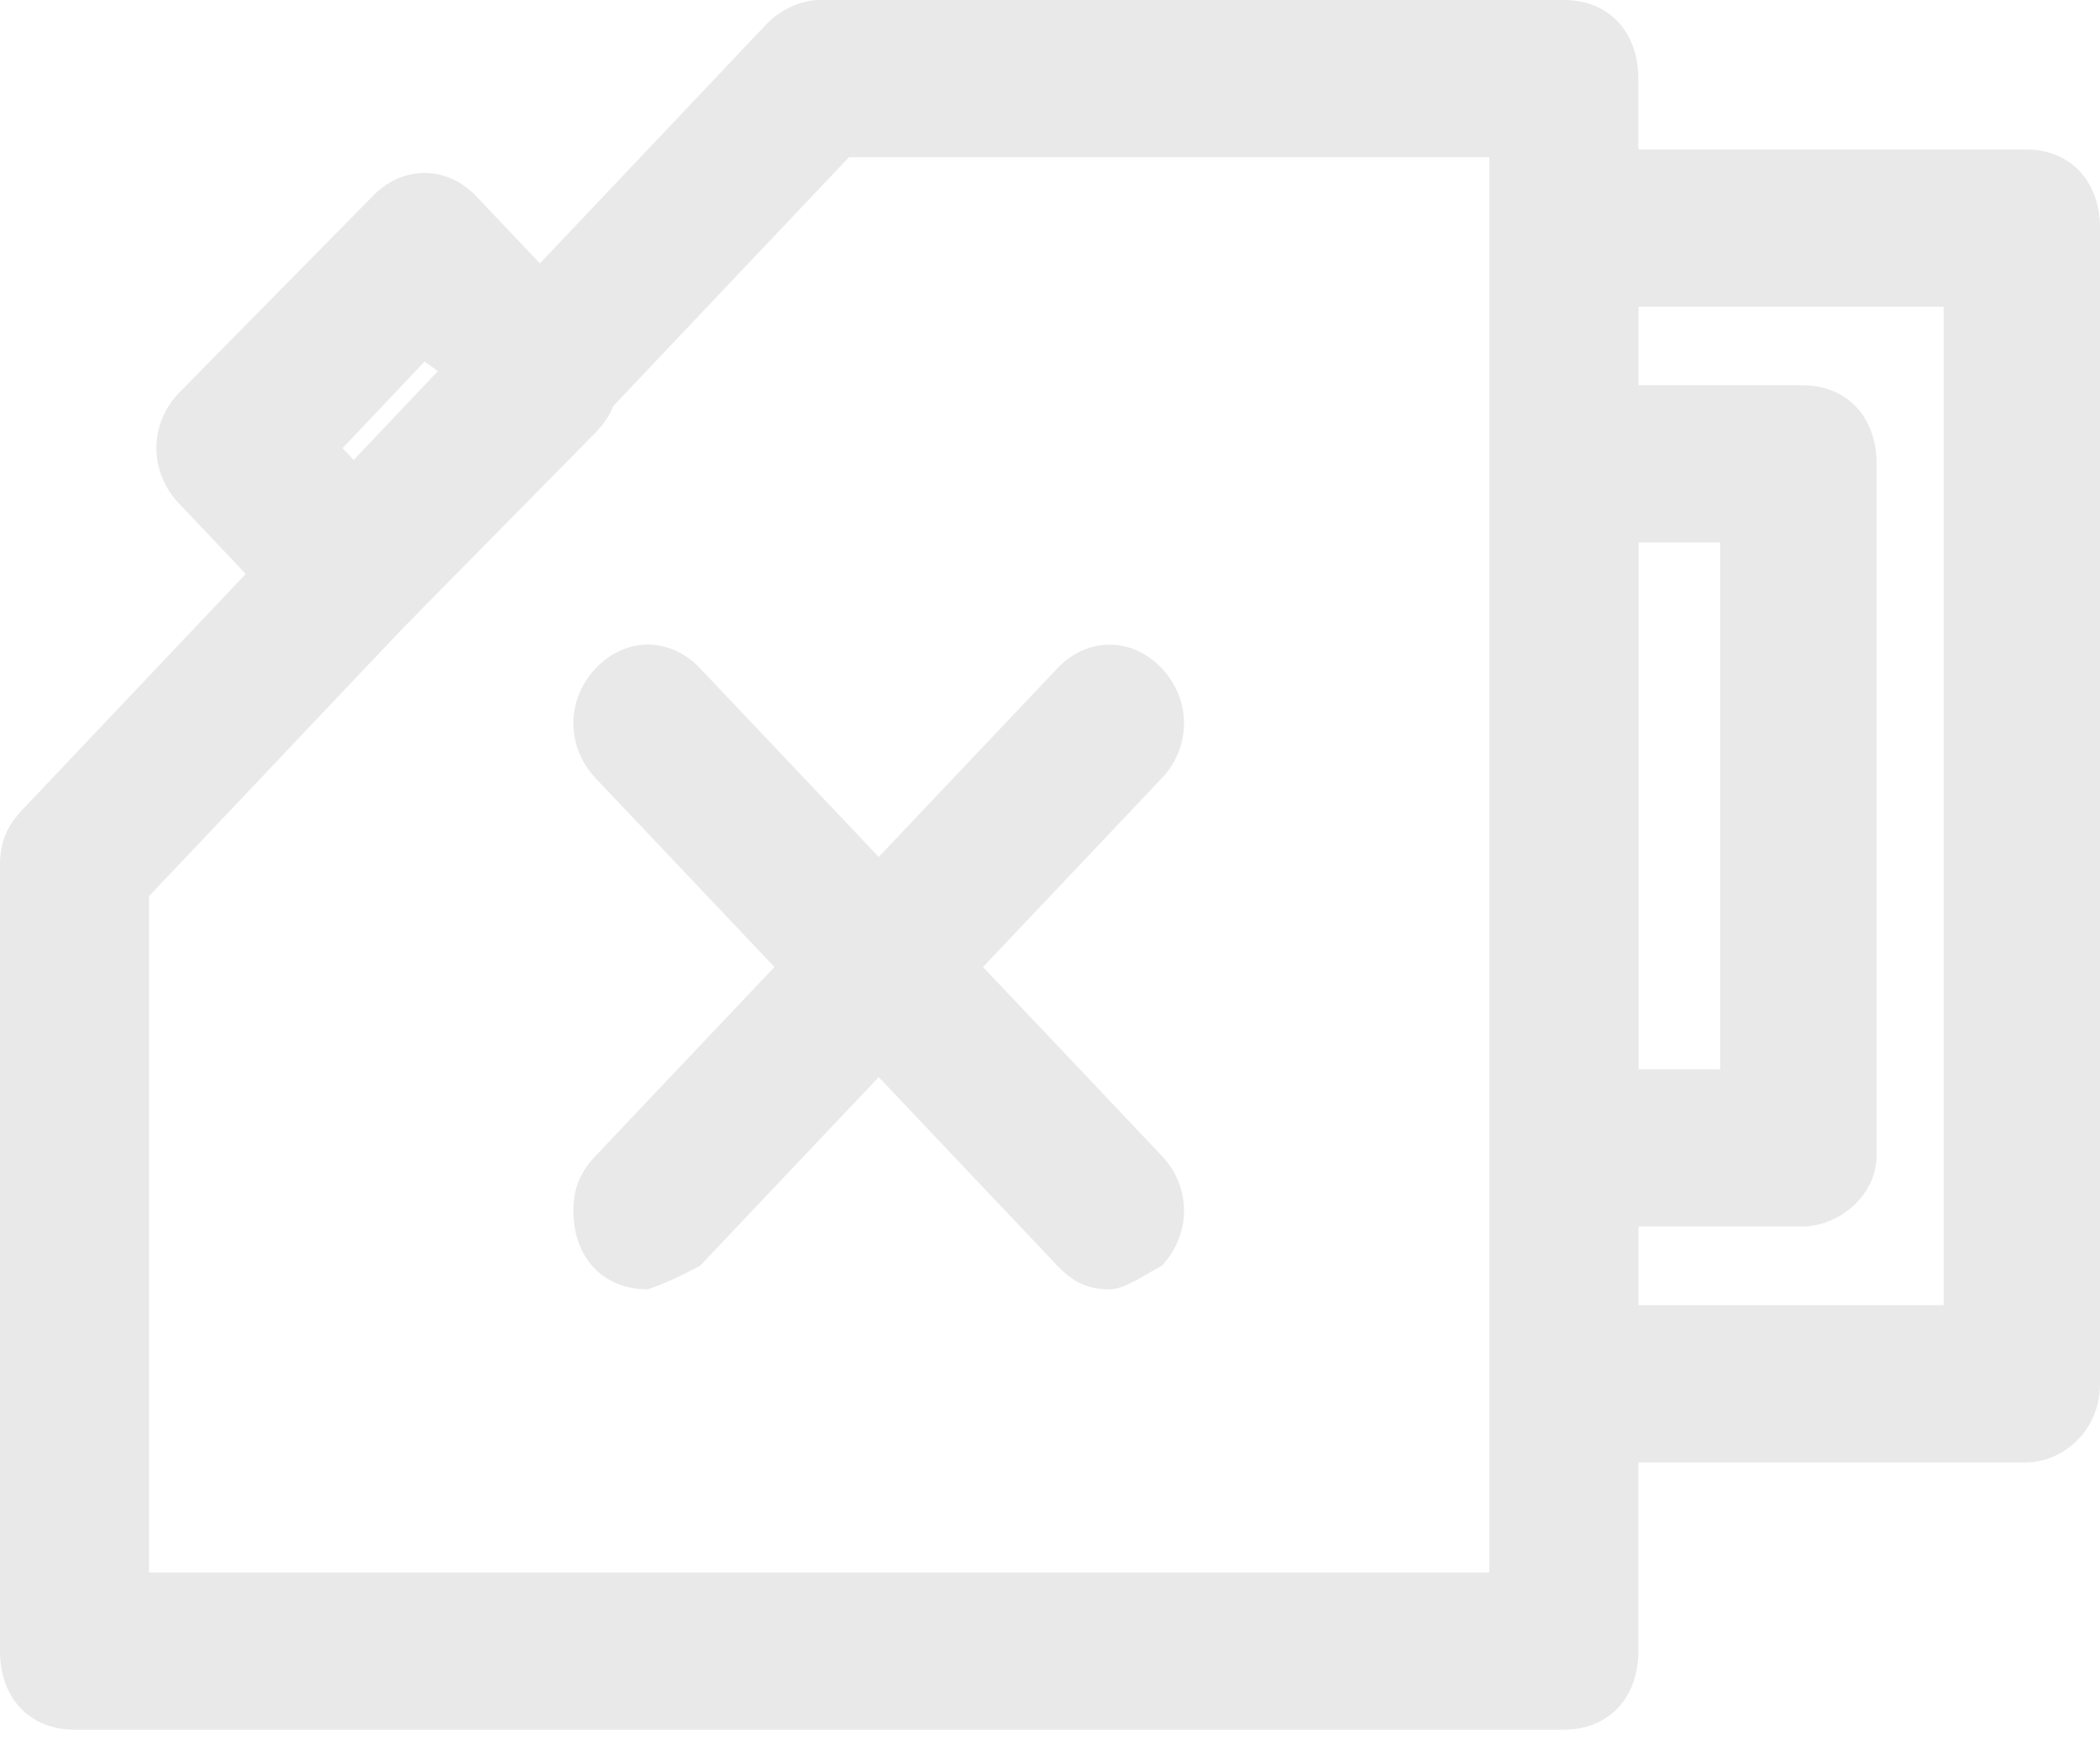
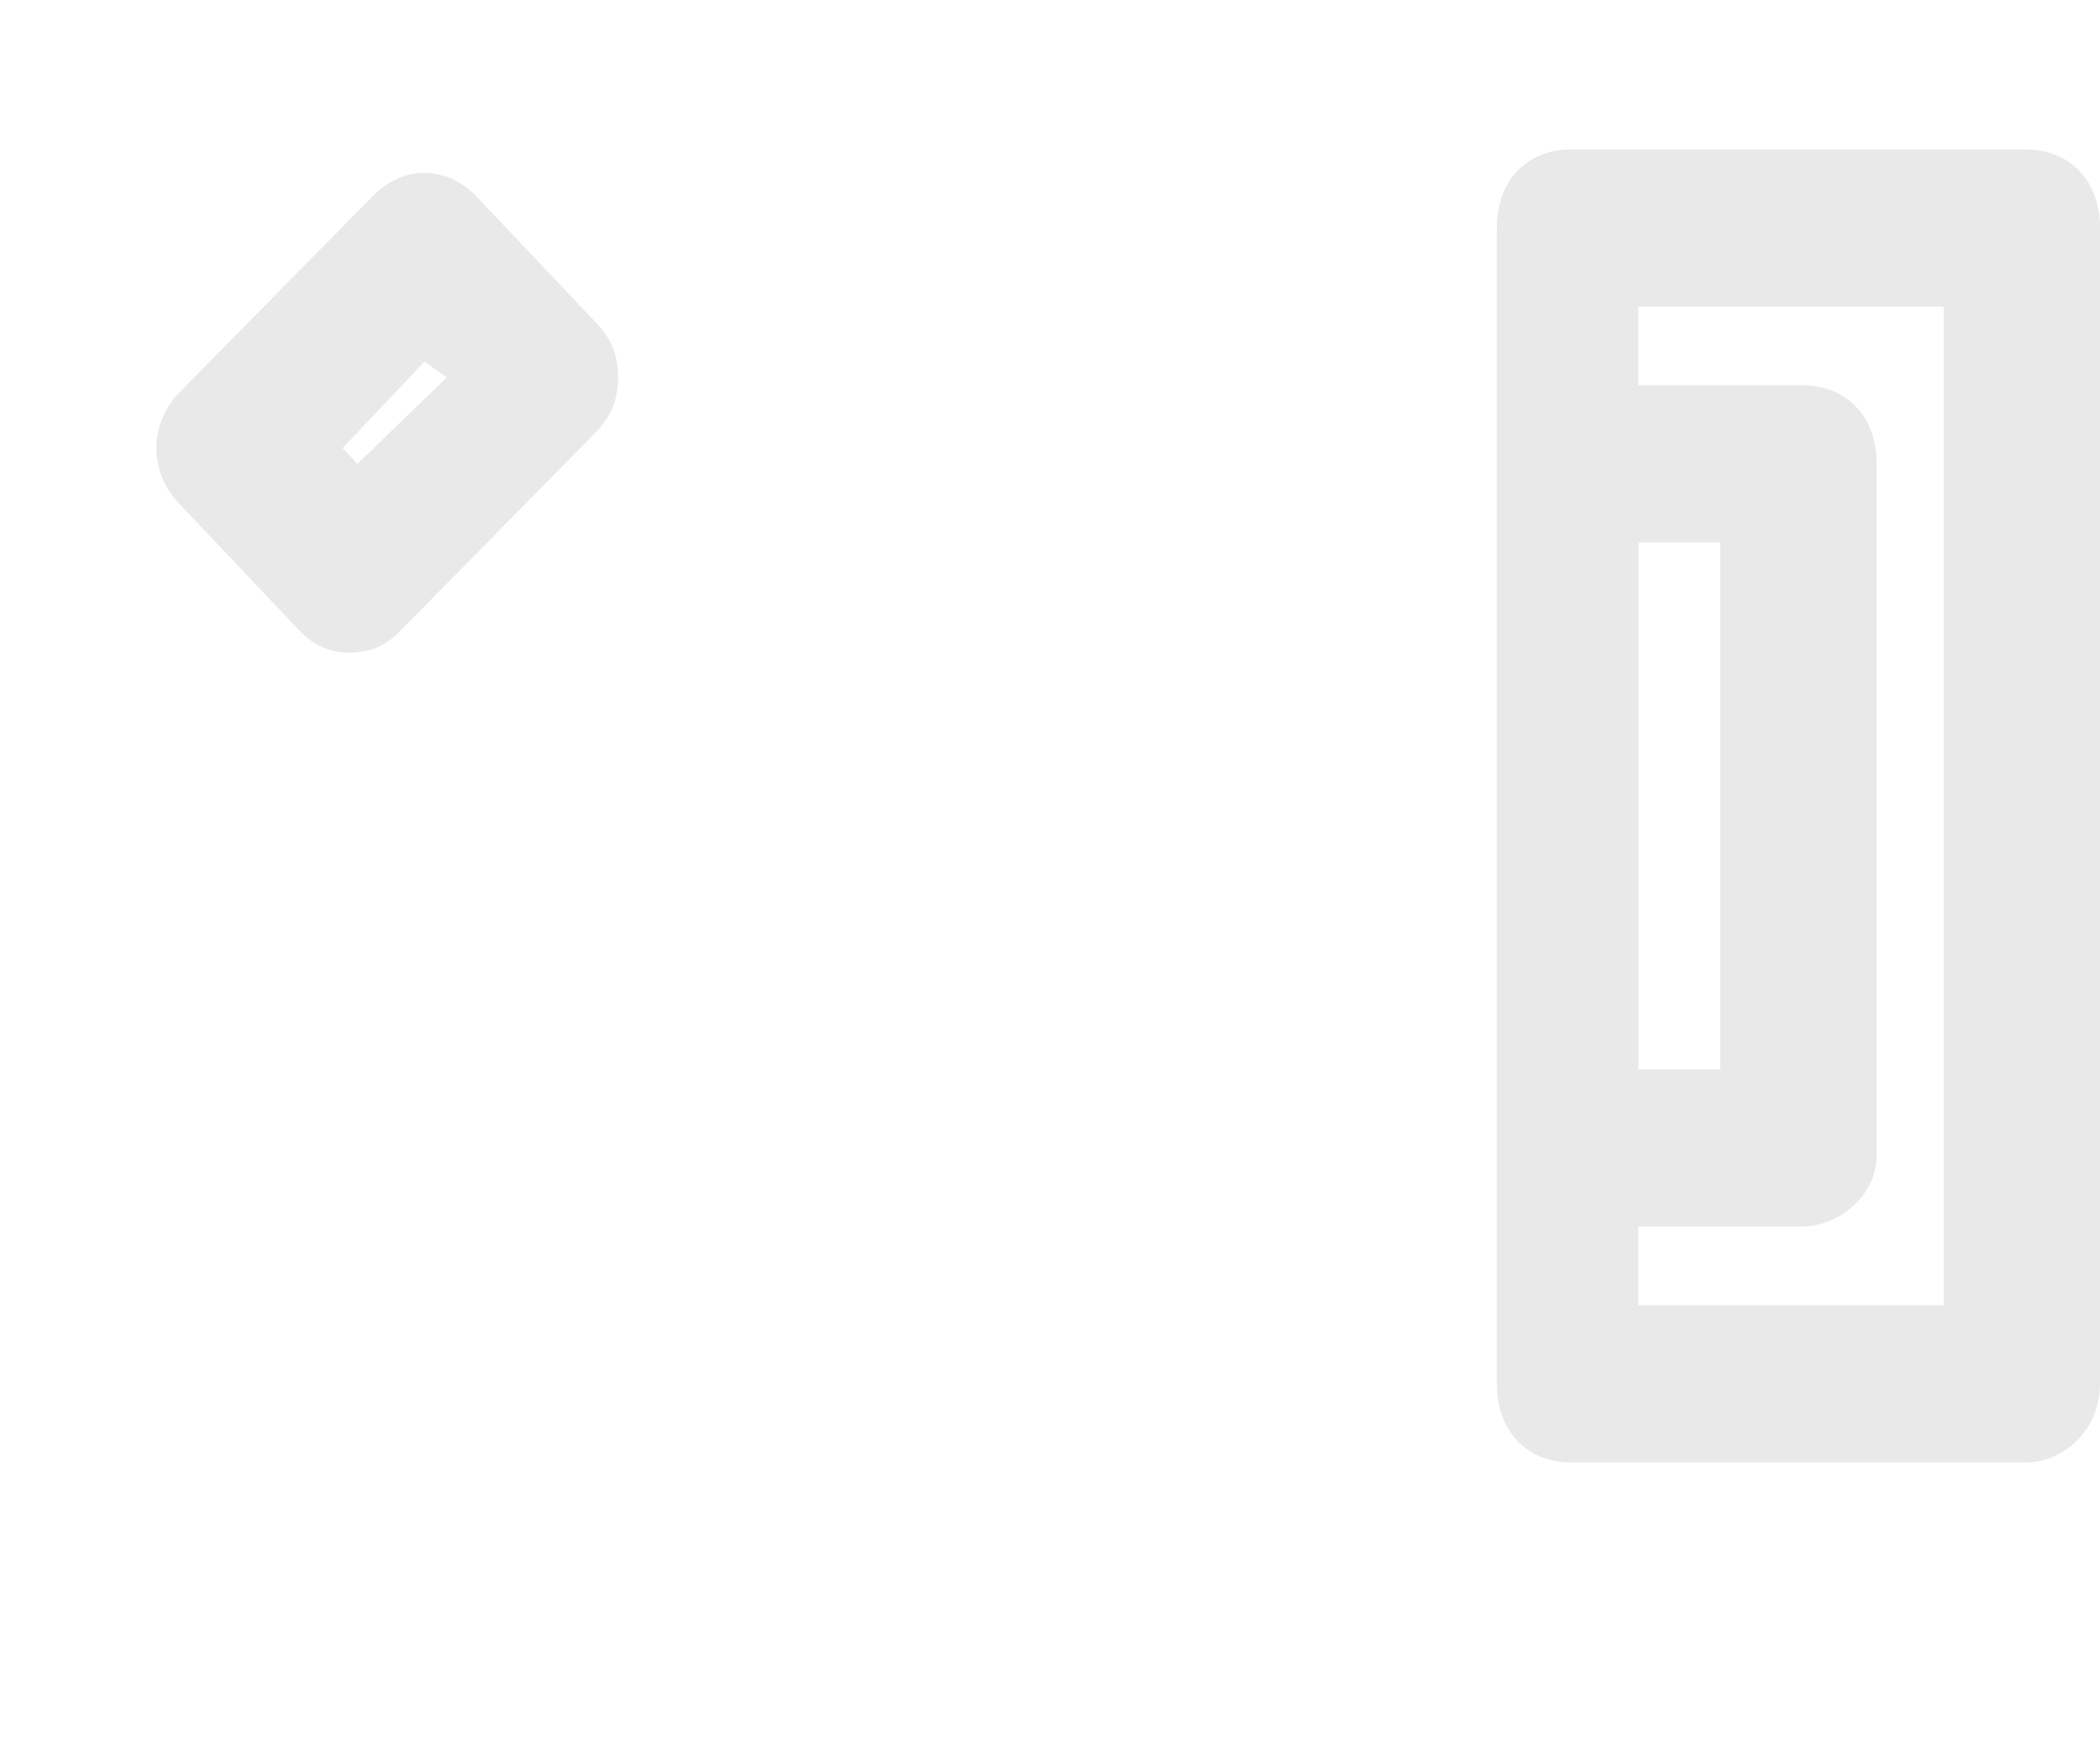
<svg xmlns="http://www.w3.org/2000/svg" width="48" height="40" viewBox="0 0 48 40" fill="none">
-   <path d="M35.745 39.529H1.702C0.681 39.529 0 38.811 0 37.733V19.765C0 19.226 0.17 18.866 0.511 18.507L17.532 0.539C17.872 0.18 18.383 0 18.723 0H35.745C36.766 0 37.447 0.719 37.447 1.797V37.733C37.447 38.811 36.766 39.529 35.745 39.529ZM3.404 35.936H34.042V3.594H19.404L3.404 20.483V35.936Z" fill="#E9E9E9" />
  <path d="M8 14.913C7.489 14.913 7.149 14.733 6.808 14.374L4.085 11.499C3.404 10.78 3.404 9.702 4.085 8.984L8.51 4.492C9.191 3.773 10.213 3.773 10.893 4.492L13.617 7.367C13.957 7.726 14.127 8.085 14.127 8.624C14.127 9.163 13.957 9.523 13.617 9.882L9.191 14.374C8.851 14.733 8.51 14.913 8 14.913ZM7.83 10.241L8.17 10.601L10.213 8.624L9.702 8.265L7.83 10.241Z" fill="#E9E9E9" />
  <path d="M46.298 33.422H35.915C34.894 33.422 34.213 32.703 34.213 31.625V5.212C34.213 4.134 34.894 3.415 35.915 3.415H46.298C47.319 3.415 48 4.134 48 5.212V31.625C48 32.703 47.149 33.422 46.298 33.422ZM37.447 29.828H44.426V7.009H37.447V29.828Z" fill="#E9E9E9" />
  <path d="M41.192 28.029H35.915C34.894 28.029 34.213 27.311 34.213 26.233V10.601C34.213 9.522 34.894 8.804 35.915 8.804H41.192C42.213 8.804 42.894 9.522 42.894 10.601V26.412C42.894 27.311 42.043 28.029 41.192 28.029ZM37.447 24.436H39.319V12.397H37.447V24.436Z" fill="#E9E9E9" />
-   <path d="M14.809 29.467C13.787 29.467 13.106 28.748 13.106 27.67C13.106 27.131 13.277 26.771 13.617 26.412L24.17 15.272C24.851 14.553 25.872 14.553 26.553 15.272C27.234 15.991 27.234 17.069 26.553 17.788L16 28.928C15.66 29.107 15.319 29.287 14.809 29.467Z" fill="#E9E9E9" />
-   <path d="M25.362 29.467C24.851 29.467 24.511 29.287 24.17 28.928L13.617 17.788C12.936 17.069 12.936 15.991 13.617 15.272C14.298 14.553 15.319 14.553 16 15.272L26.553 26.412C27.234 27.131 27.234 28.209 26.553 28.928C26.213 29.107 25.702 29.467 25.362 29.467Z" fill="#E9E9E9" />
</svg>